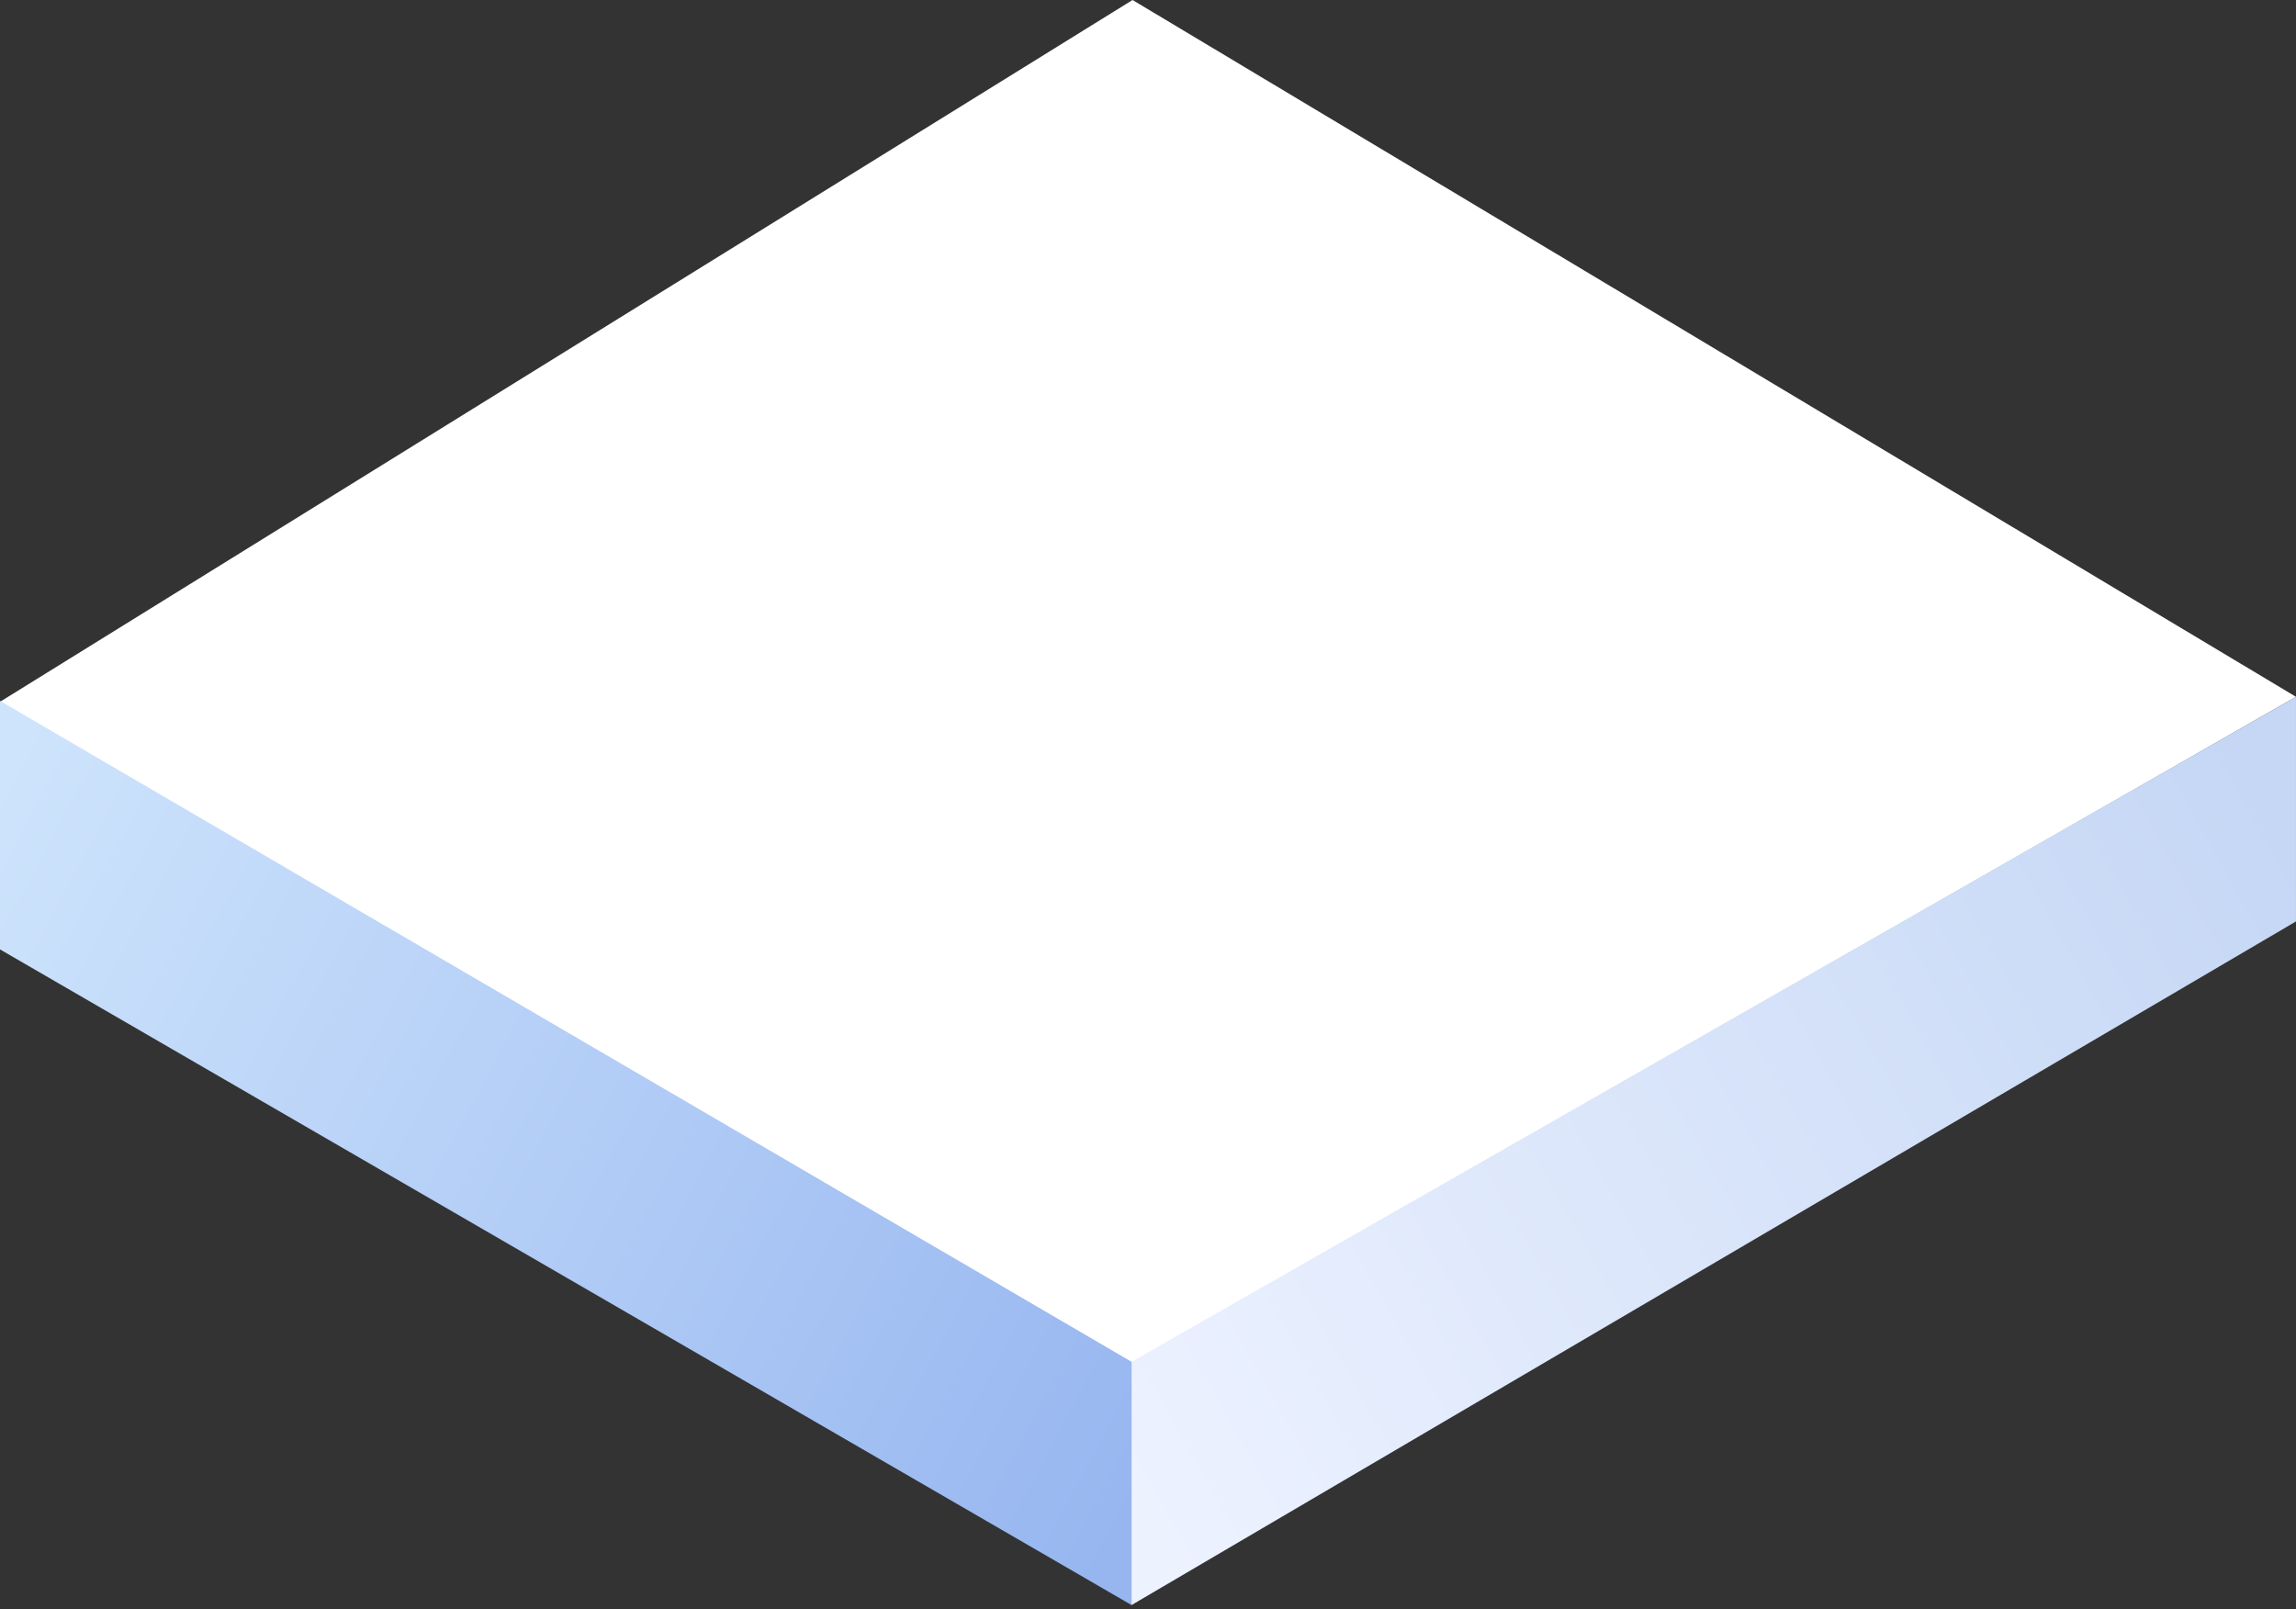
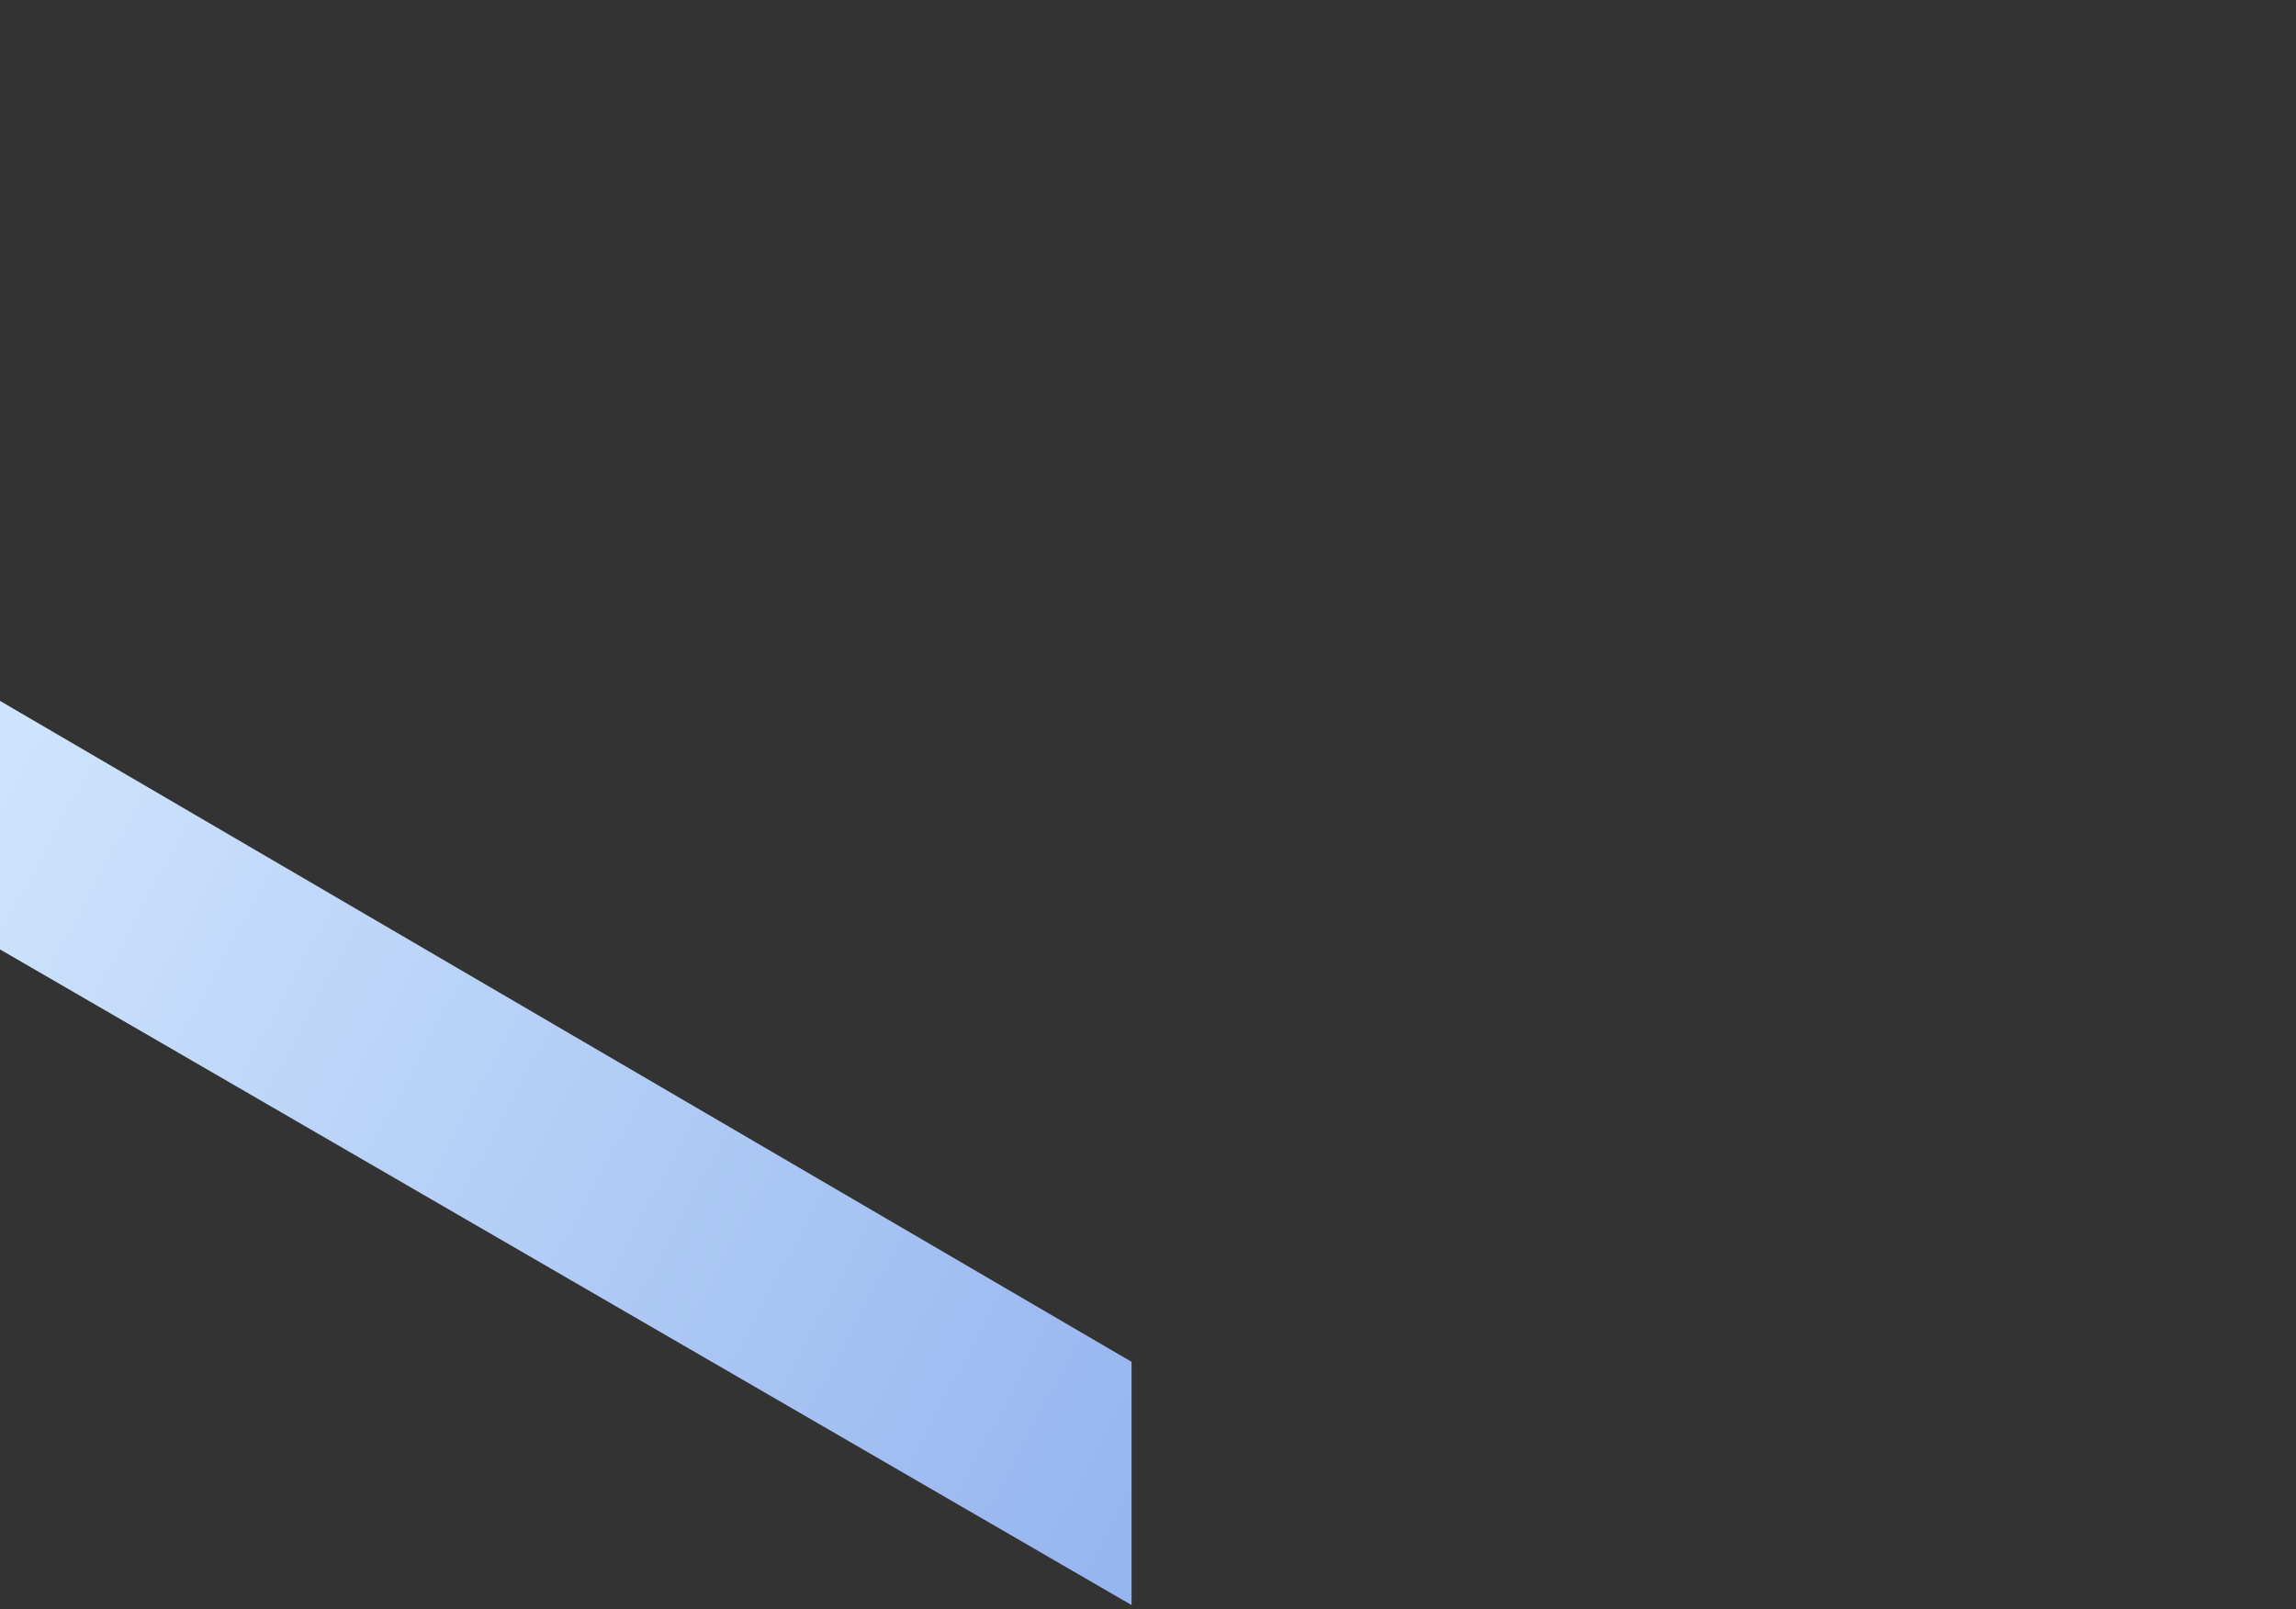
<svg xmlns="http://www.w3.org/2000/svg" width="107" height="75" viewBox="0 0 107 75" fill="none">
  <rect x="0" y="0" width="107" height="75" fill="#333333" stroke="none" />
-   <path d="M52.78 63.524L0 32.707L52.78 0L107 32.474L52.78 63.524Z" fill="white" />
  <path d="M0 44.246V32.664L52.733 63.466V74.801L0 44.246Z" fill="url(#paint0_linear_15_1244)" />
-   <path d="M106.999 42.943V32.475L52.732 63.467V74.802L106.999 42.943Z" fill="url(#paint1_linear_15_1244)" />
  <defs>
    <linearGradient id="paint0_linear_15_1244" x1="-1.478" y1="39.071" x2="53.718" y2="68.641" gradientUnits="userSpaceOnUse">
      <stop stop-color="#CEE4FC" />
      <stop offset="1" stop-color="#97B6F0" />
    </linearGradient>
    <linearGradient id="paint1_linear_15_1244" x1="52.732" y1="69.874" x2="106.943" y2="39.318" gradientUnits="userSpaceOnUse">
      <stop stop-color="#EDF2FF" />
      <stop offset="1" stop-color="#C5D7F5" />
    </linearGradient>
  </defs>
</svg>